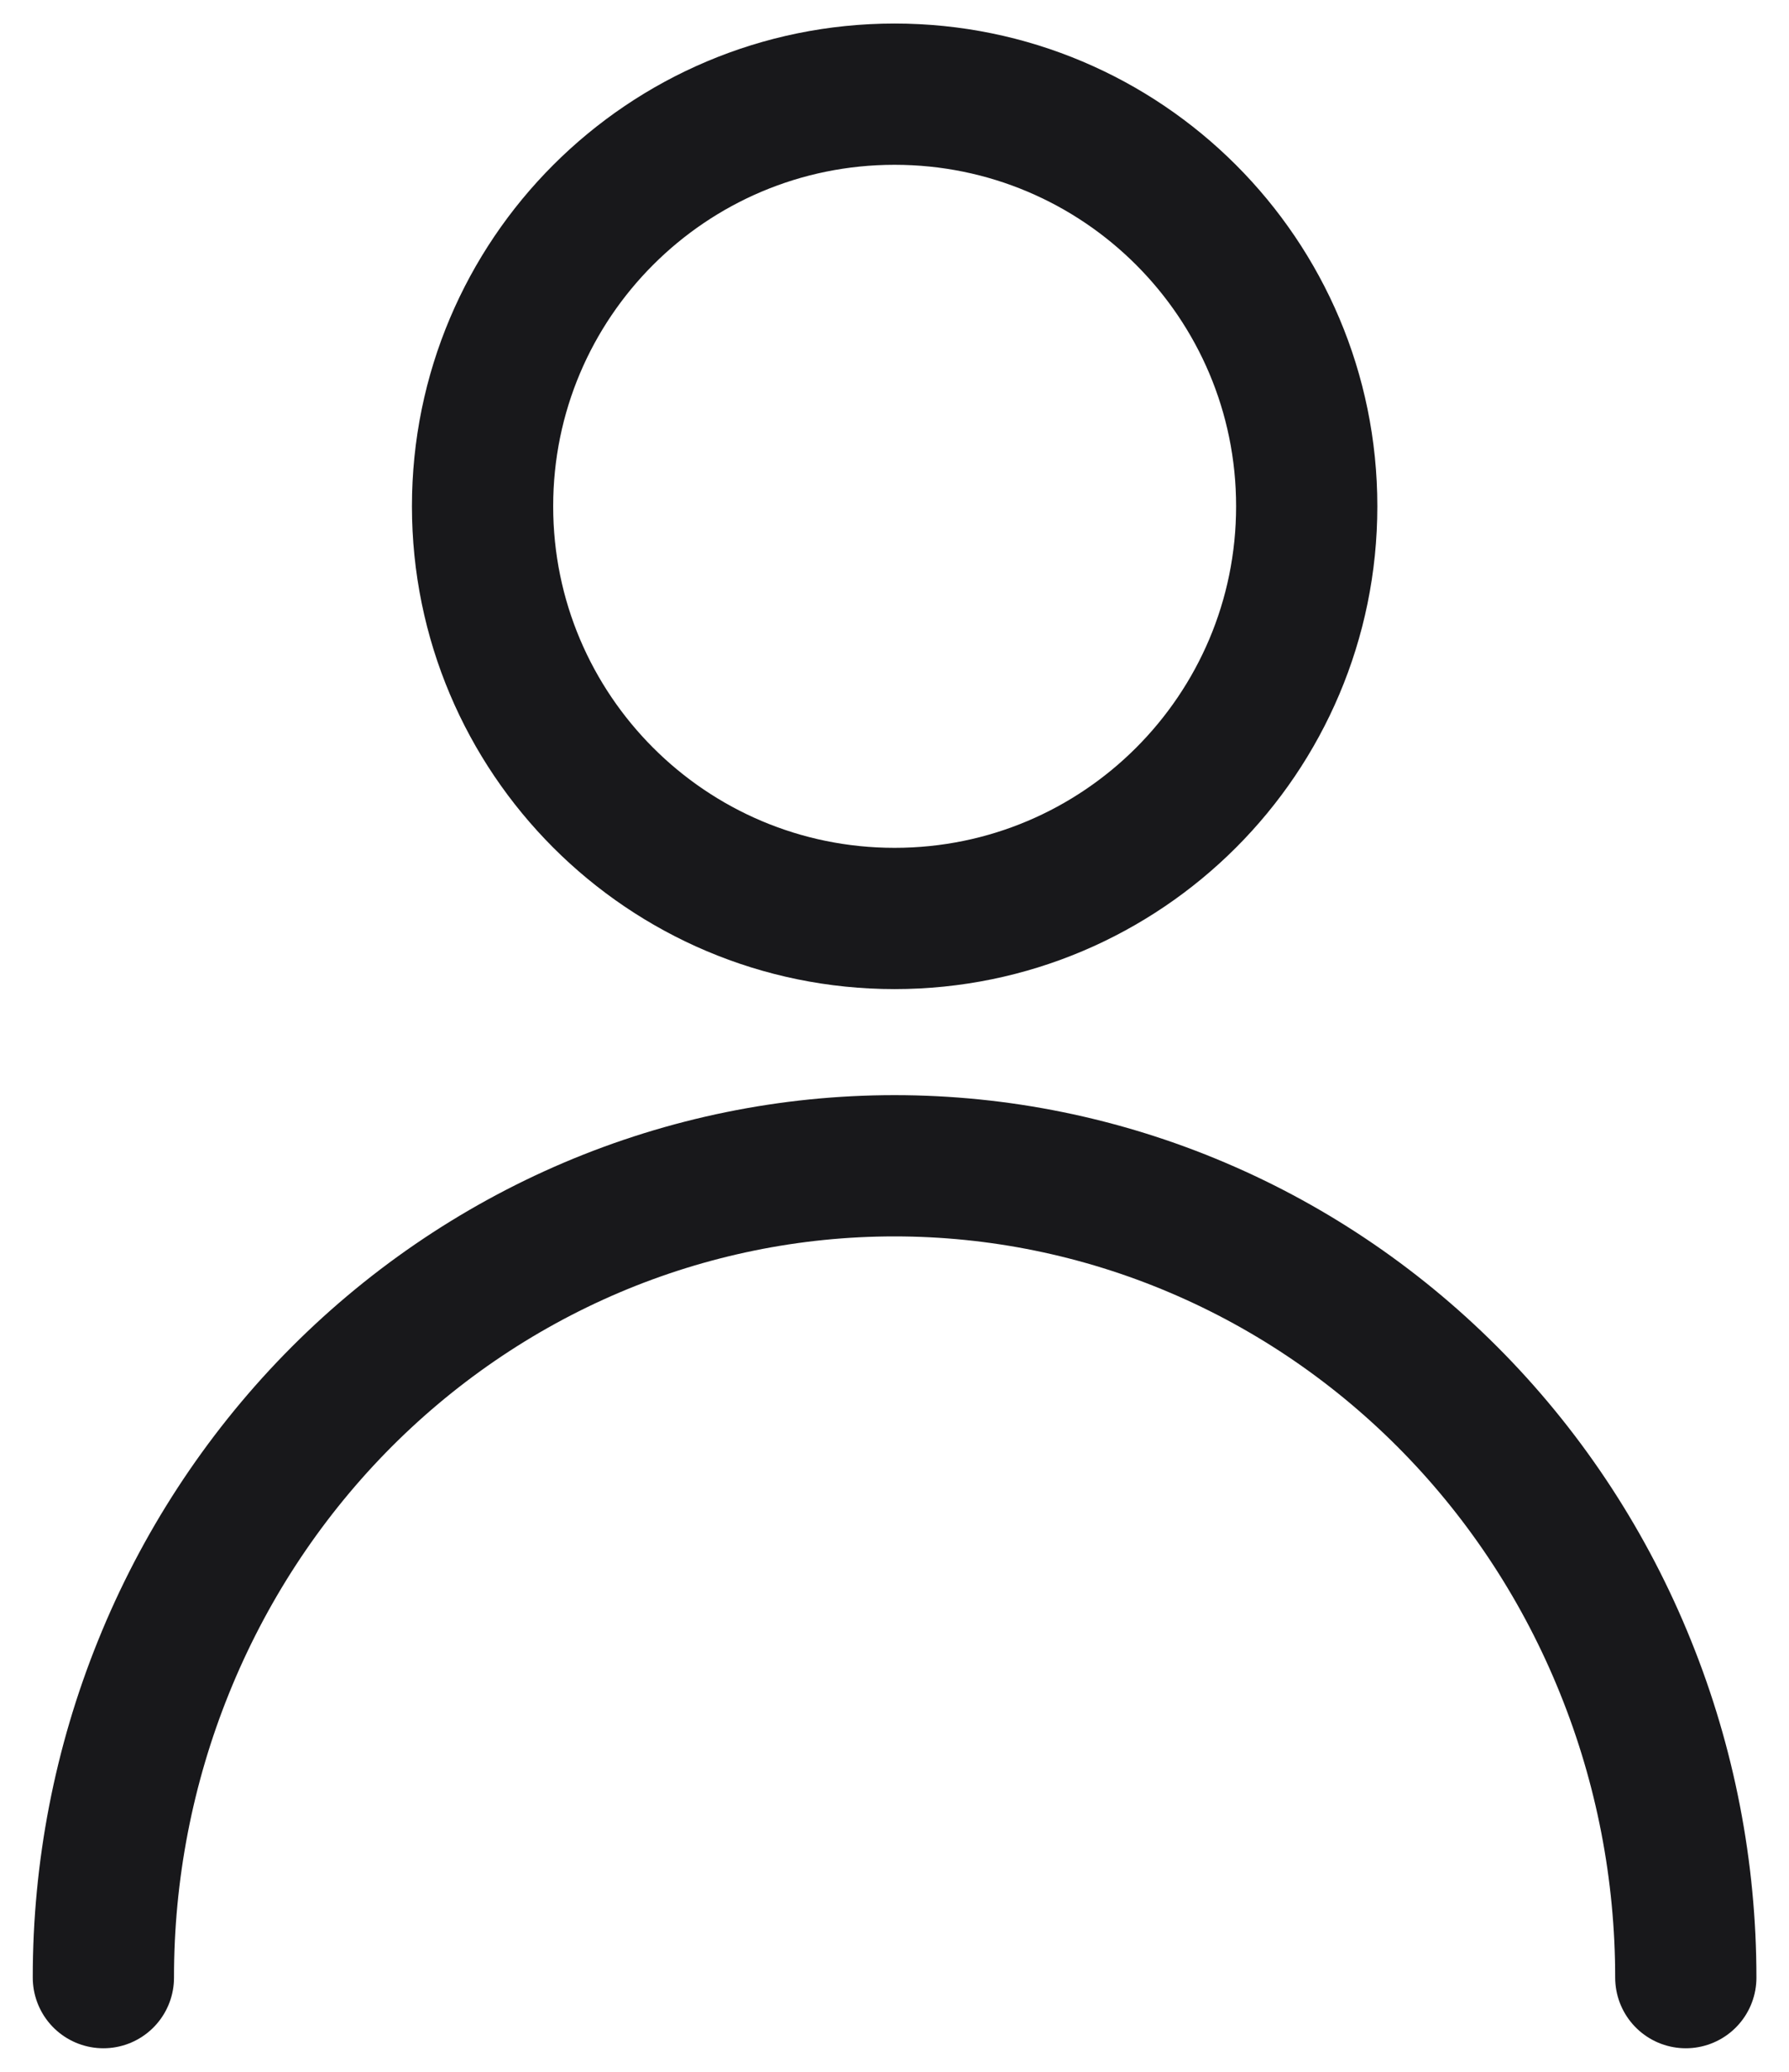
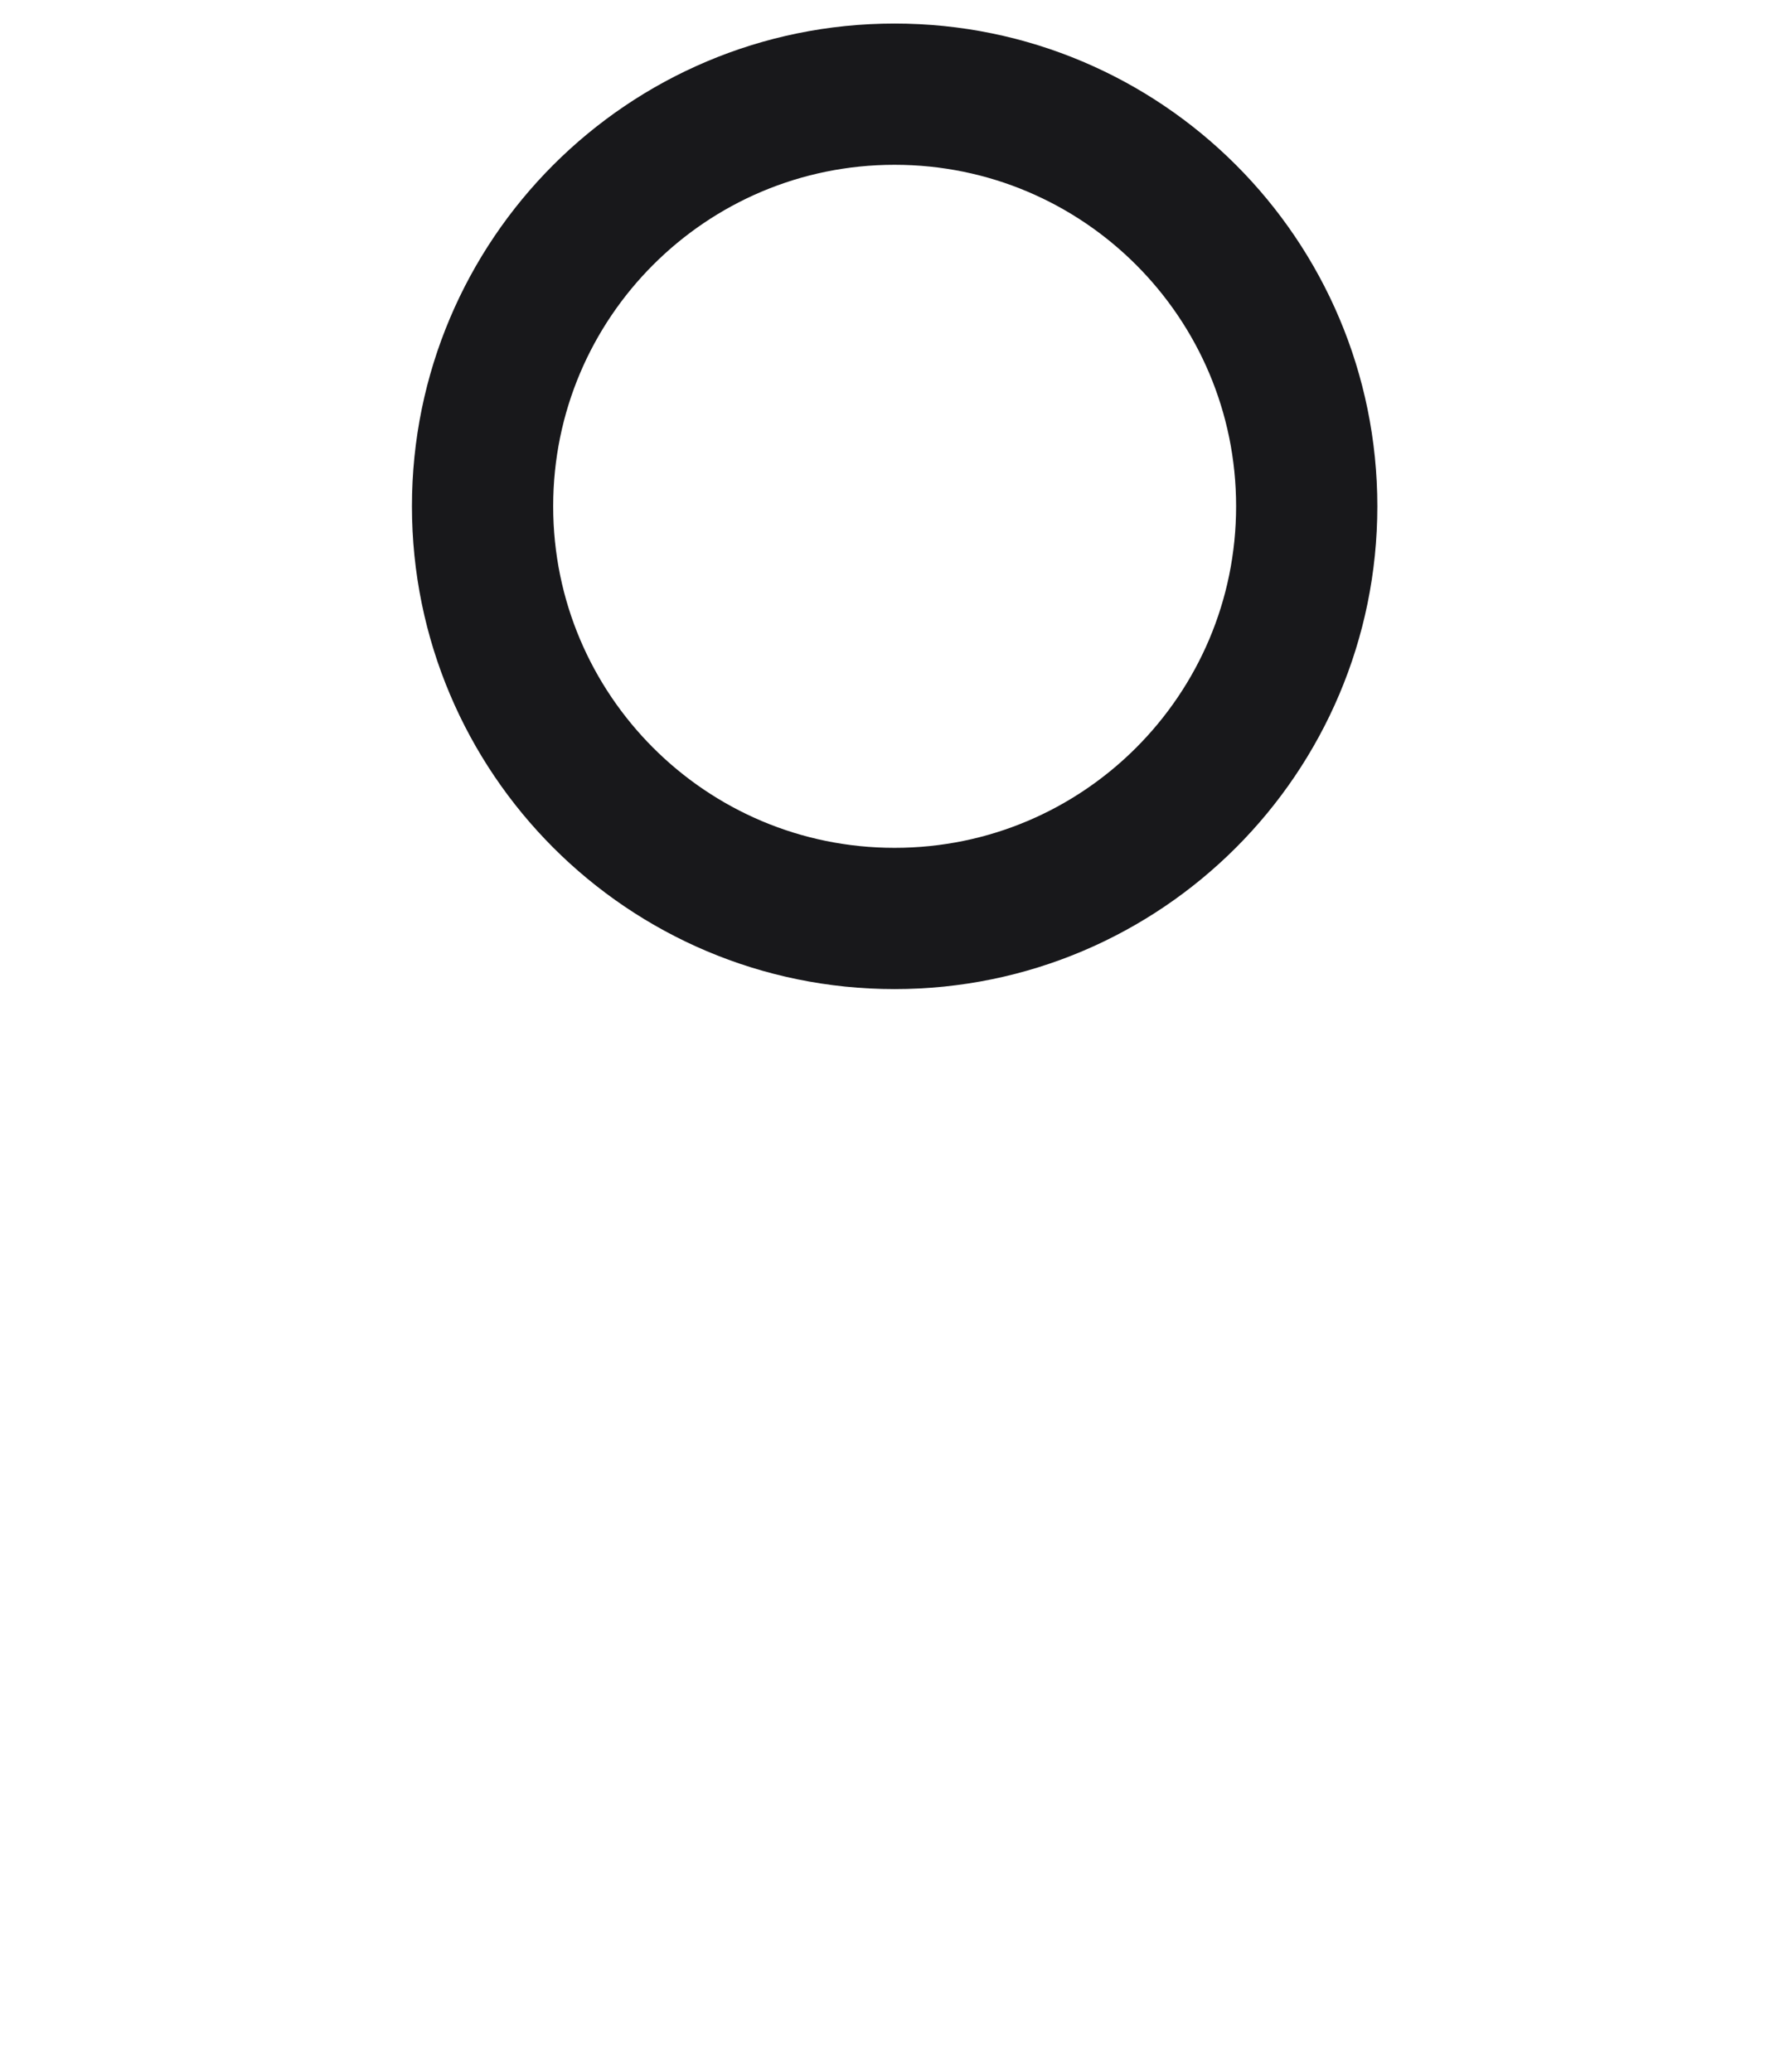
<svg xmlns="http://www.w3.org/2000/svg" width="19" height="22" viewBox="0 0 19 22" fill="none">
  <g id="Group 91">
    <path id="Ellipse 181" d="M9.501 9.753C11.918 9.753 13.878 7.793 13.878 5.376C13.878 2.959 11.918 1 9.501 1C7.084 1 5.125 2.959 5.125 5.376C5.125 7.793 7.084 9.753 9.501 9.753Z" stroke="#18181B" stroke-width="1.5" />
-     <path id="Path 3488" d="M1.098 21C1.097 19.868 1.314 18.747 1.737 17.701C2.159 16.655 2.778 15.705 3.558 14.904C4.338 14.104 5.264 13.469 6.284 13.035C7.304 12.602 8.396 12.379 9.5 12.379C10.604 12.379 11.697 12.602 12.716 13.035C13.736 13.468 14.662 14.103 15.443 14.904C16.223 15.704 16.842 16.654 17.264 17.701C17.687 18.746 17.904 19.867 17.904 21" stroke="#18181B" stroke-width="1.5" stroke-linecap="round" />
  </g>
</svg>